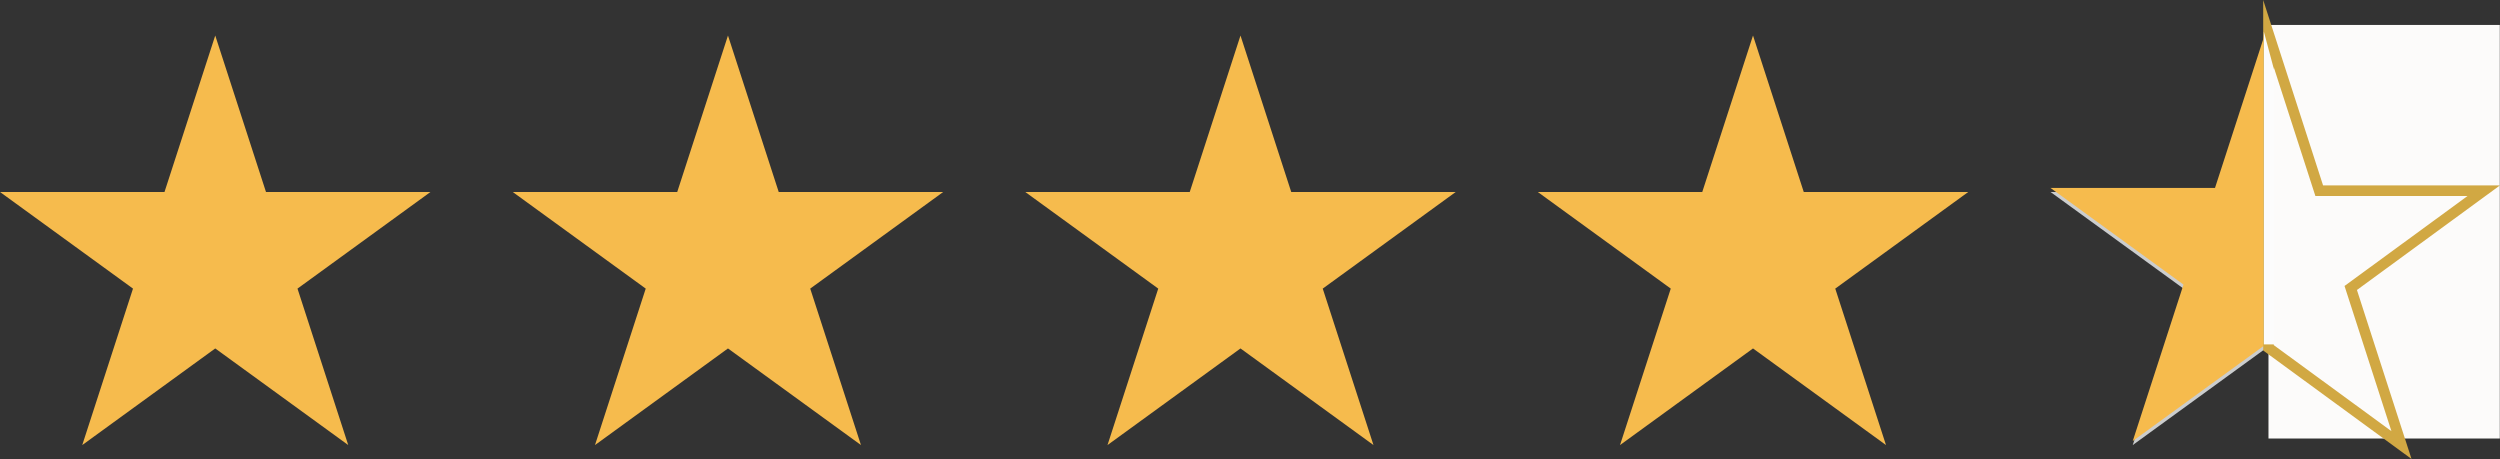
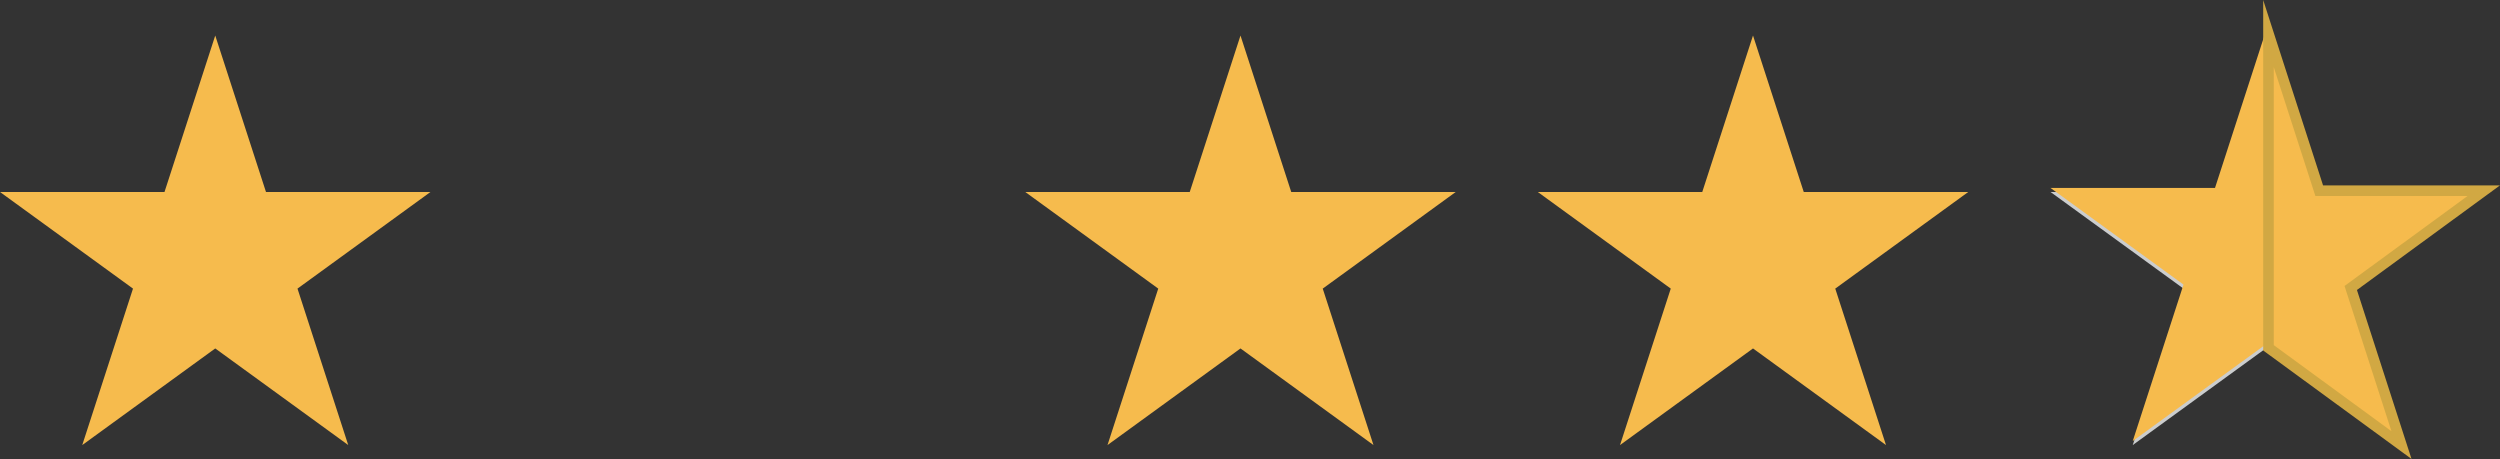
<svg xmlns="http://www.w3.org/2000/svg" id="a" viewBox="0 0 118.24 21.71">
  <rect x="0" y="0" width="118.24" height="21.71" fill="#333333" stroke="none" />
  <defs>
    <style>.b{fill:#f6bb4d;}.c{fill:#fcfcfc;}.d{fill:#fcfbfa;}.e{fill:#cbcdce;}.f{fill:none;stroke:#d1a843;stroke-miterlimit:10;stroke-width:.5px;}</style>
  </defs>
  <path class="b" d="M10.18,1.68l2.4,7.4h7.78l-6.29,4.57,2.4,7.4-6.29-4.57-6.29,4.57,2.4-7.4L0,9.08H7.78L10.18,1.68Z" />
-   <path class="b" d="M34.43,1.68l2.4,7.4h7.78l-6.29,4.57,2.4,7.4-6.29-4.57-6.29,4.57,2.4-7.4-6.29-4.57h7.78l2.4-7.4Z" />
  <path class="b" d="M58.67,1.68l2.4,7.4h7.78l-6.29,4.57,2.4,7.4-6.29-4.57-6.29,4.57,2.4-7.4-6.29-4.57h7.78l2.4-7.4Z" />
-   <path class="b" d="M82.91,1.68l2.4,7.4h7.78l-6.29,4.57,2.4,7.4-6.29-4.57-6.29,4.57,2.4-7.4-6.29-4.57h7.78l2.4-7.4Z" />
+   <path class="b" d="M82.91,1.68l2.4,7.4h7.78l-6.29,4.57,2.4,7.4-6.29-4.57-6.29,4.57,2.4-7.4-6.29-4.57h7.78Z" />
  <path class="e" d="M107.16,1.68l2.4,7.4h7.78l-6.29,4.57,2.4,7.4-6.29-4.57-6.29,4.57,2.4-7.4-6.29-4.57h7.78l2.4-7.4Z" />
  <path class="b" d="M107.16,1.49l2.4,7.4h7.78l-6.29,4.57,2.4,7.4-6.29-4.57-6.29,4.57,2.4-7.4-6.29-4.57h7.78l2.4-7.4Z" />
-   <rect class="d" x="107.29" y="1.18" width="10.94" height="19.56" />
  <path class="f" d="M107.29,1.59l2.4,7.43h7.78l-6.29,4.6,2.4,7.43-6.29-4.6h0V1.59h0Z" />
-   <polygon class="c" points="107.07 16.29 107.56 16.29 107.56 3.32 107.07 1.49 107.07 16.29" />
</svg>